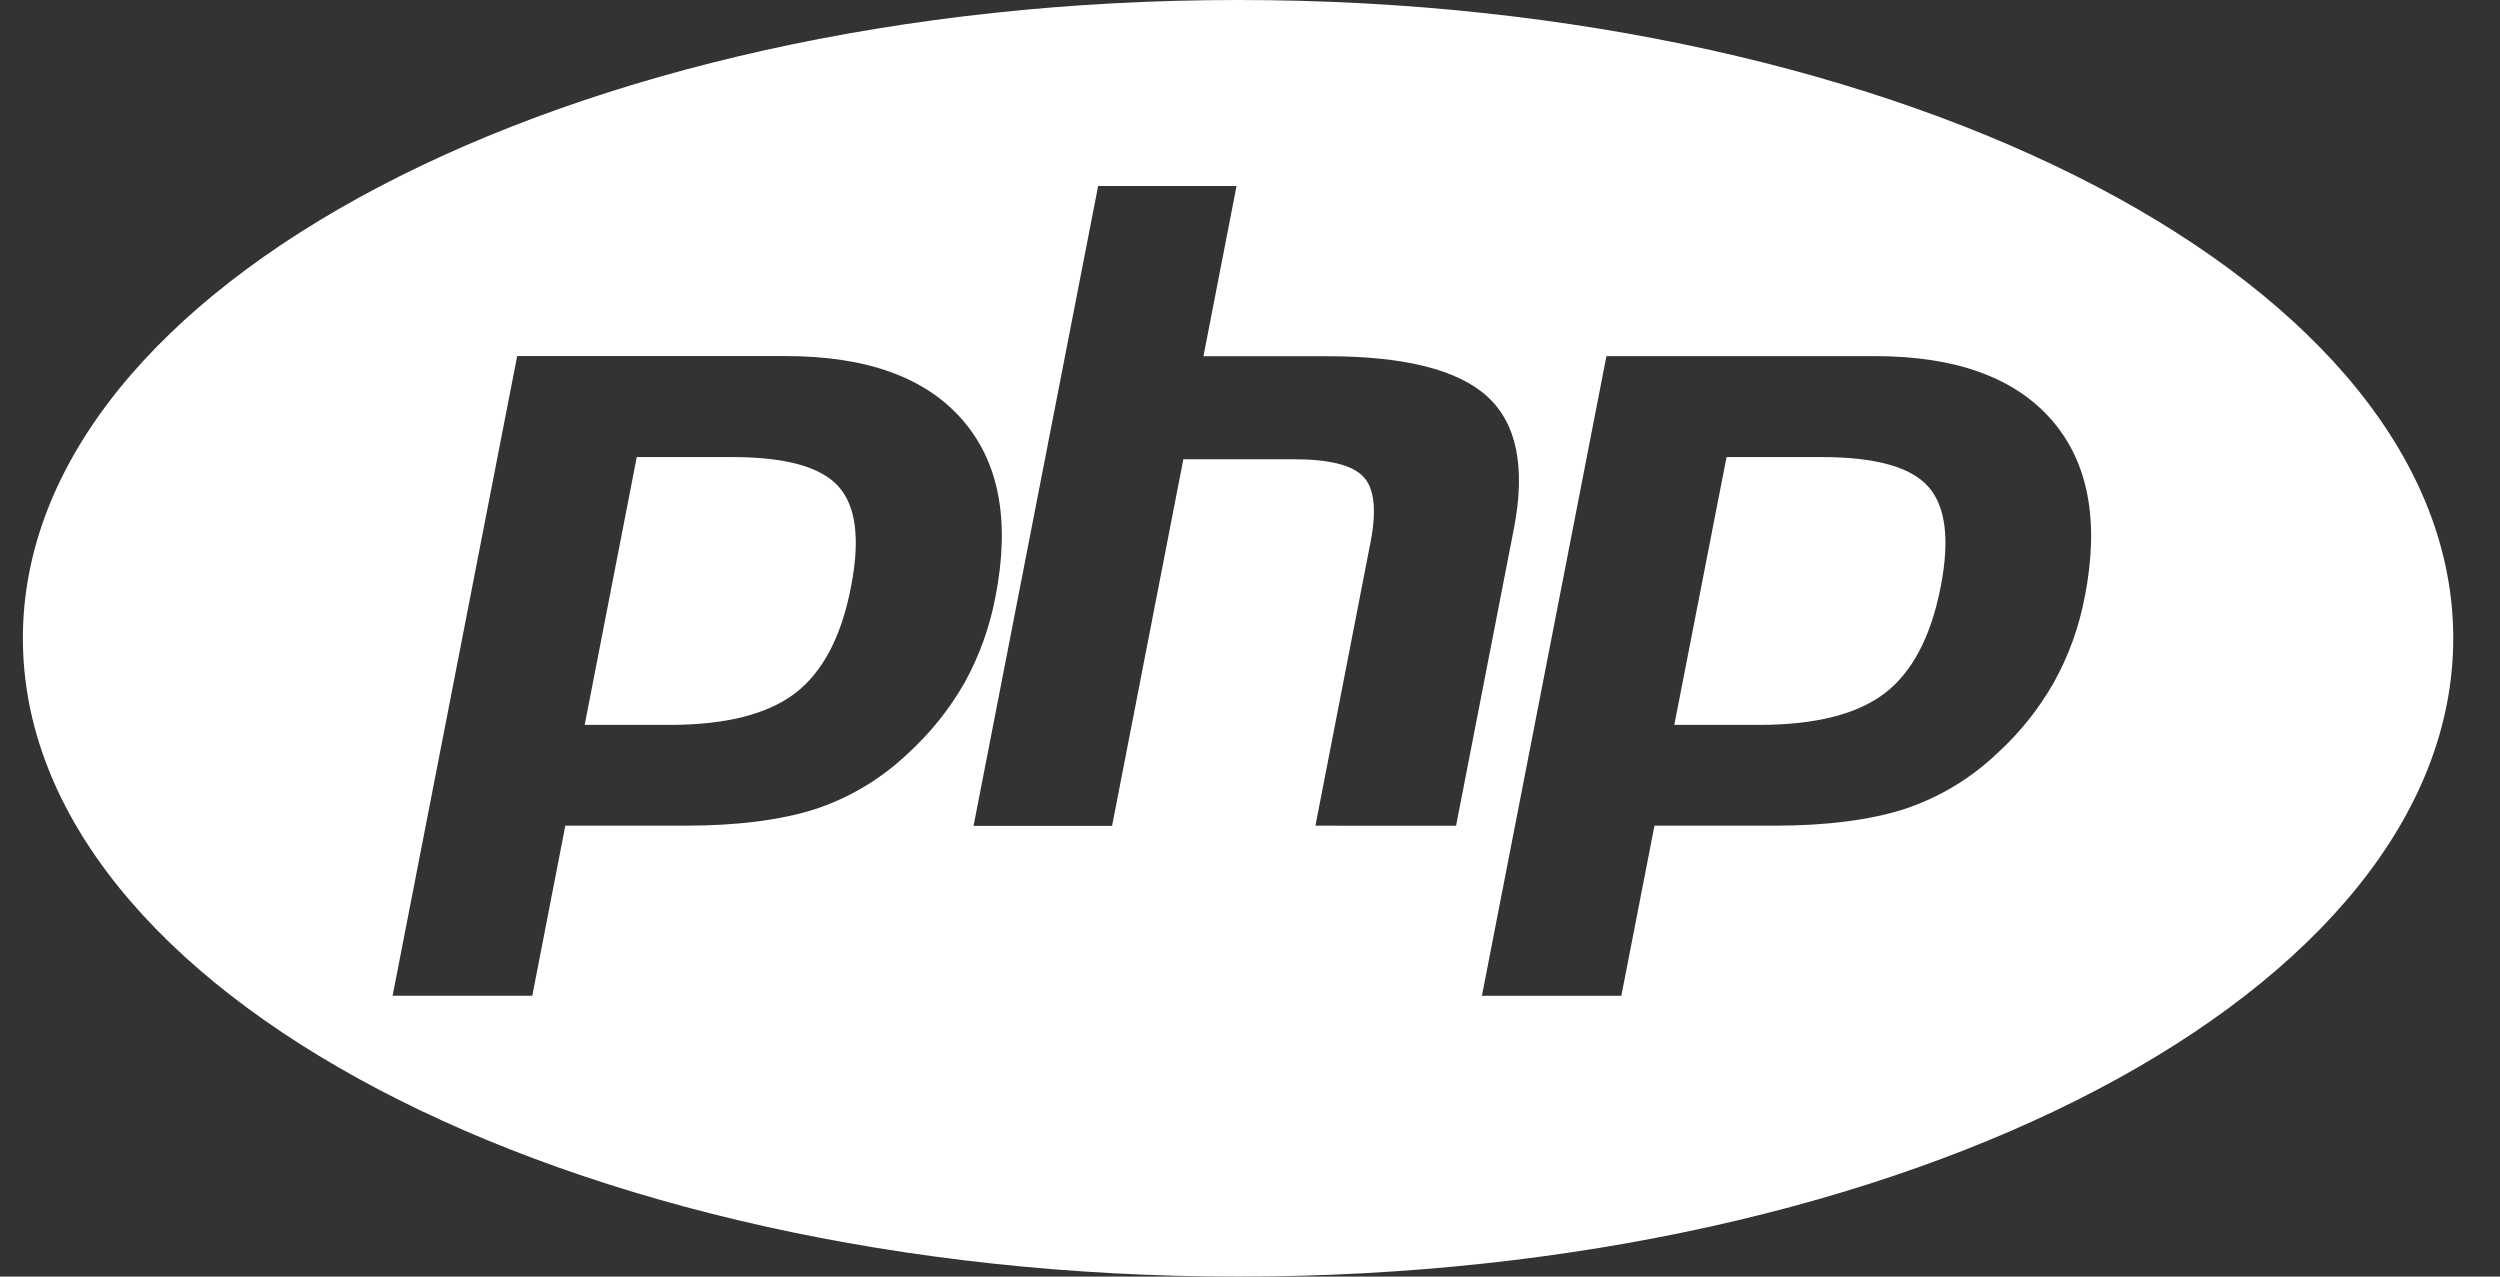
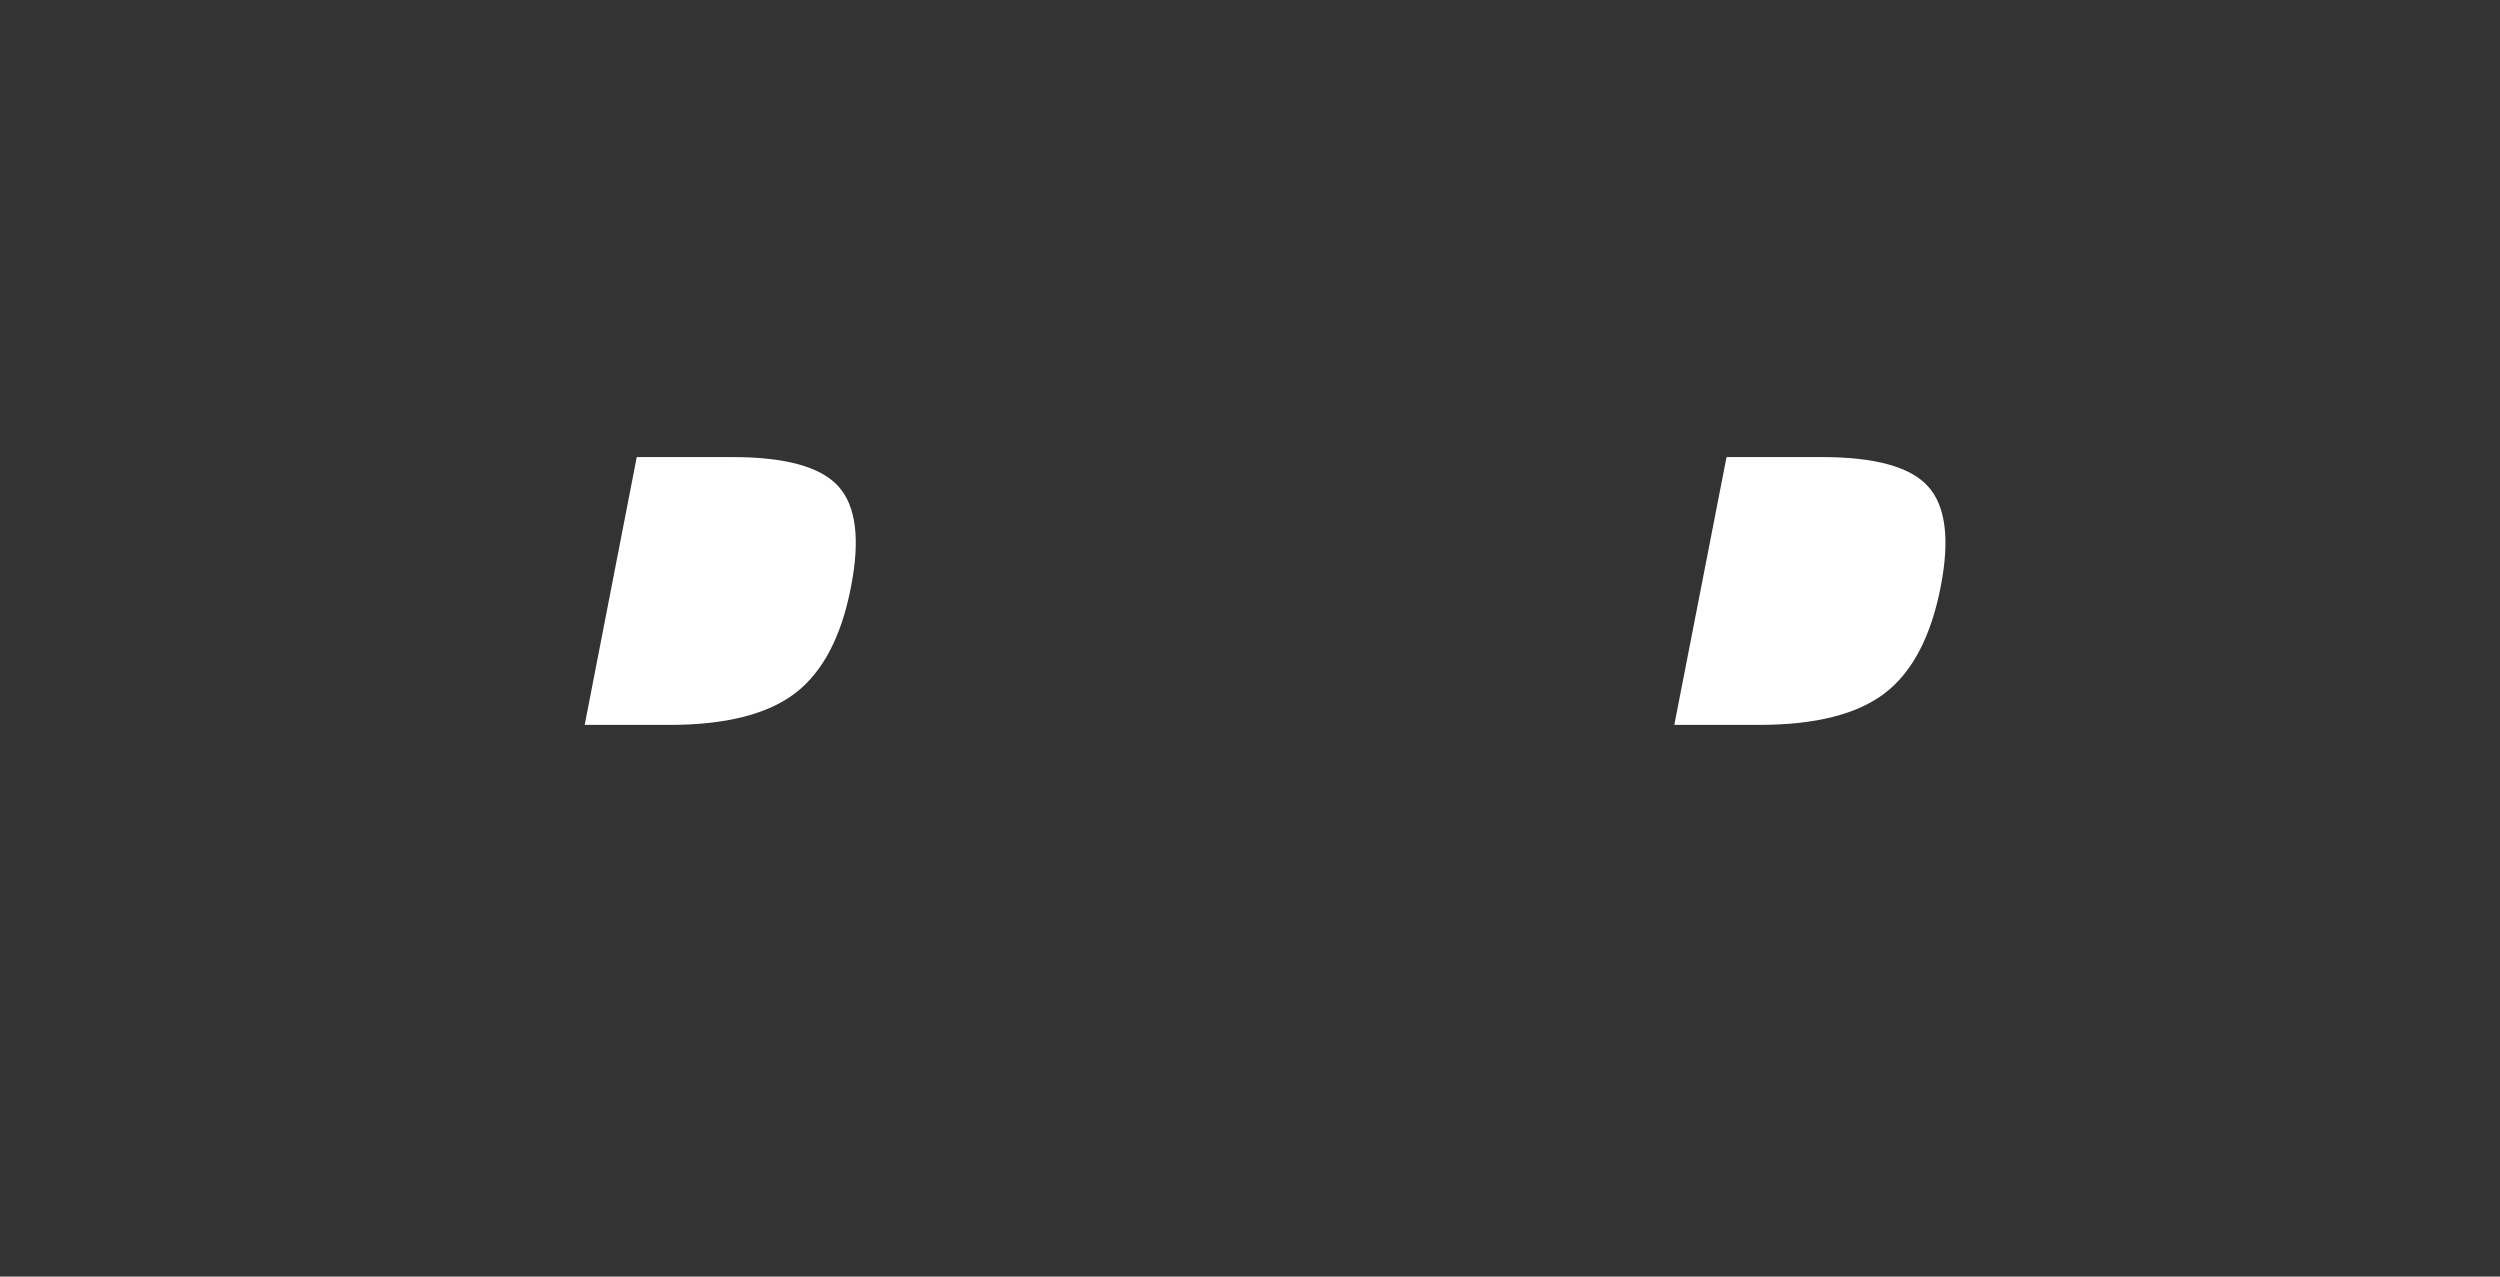
<svg xmlns="http://www.w3.org/2000/svg" width="47" height="24" viewBox="0 0 47 24" fill="none">
  <rect x="0" y="0" width="47" height="24" fill="#333333" stroke="none" />
-   <path fill-rule="evenodd" clip-rule="evenodd" d="M13.769 8.593H11.971L10.992 13.628H12.587C13.645 13.628 14.434 13.427 14.952 13.03C15.47 12.631 15.819 11.967 15.998 11.036C16.174 10.141 16.094 9.511 15.762 9.144C15.43 8.776 14.766 8.593 13.769 8.593Z" fill="white" />
-   <path fill-rule="evenodd" clip-rule="evenodd" d="M23.276 0C10.659 0 0.43 5.372 0.43 11.999C0.43 18.626 10.659 24 23.276 24C35.892 24 46.121 18.628 46.121 11.999C46.121 5.371 35.892 0 23.276 0ZM17.069 14.165C16.572 14.639 15.976 14.997 15.324 15.212C14.684 15.416 13.868 15.523 12.878 15.523H10.628L10.007 18.72H7.381L9.723 6.694H14.768C16.285 6.694 17.392 7.091 18.088 7.887C18.785 8.683 18.994 9.792 18.715 11.217C18.609 11.781 18.414 12.327 18.137 12.829C17.853 13.328 17.494 13.778 17.069 14.165ZM24.73 15.523L25.764 10.203C25.884 9.598 25.839 9.184 25.635 8.966C25.431 8.745 24.995 8.634 24.326 8.634H22.247L20.907 15.526H18.303L20.645 3.497H23.247L22.625 6.697H24.943C26.404 6.697 27.409 6.95 27.963 7.456C28.518 7.963 28.682 8.788 28.463 9.929L27.374 15.524L24.73 15.523ZM39.193 11.219C39.088 11.783 38.892 12.327 38.613 12.829C38.33 13.328 37.969 13.778 37.545 14.165C37.047 14.639 36.451 14.996 35.798 15.212C35.158 15.416 34.342 15.523 33.35 15.523H31.104L30.481 18.721H27.86L30.201 6.695H35.245C36.762 6.695 37.868 7.094 38.566 7.889C39.261 8.683 39.473 9.792 39.194 11.219H39.193Z" fill="white" />
+   <path fill-rule="evenodd" clip-rule="evenodd" d="M13.769 8.593H11.971L10.992 13.628H12.587C13.645 13.628 14.434 13.427 14.952 13.03C15.47 12.631 15.819 11.967 15.998 11.036C16.174 10.141 16.094 9.511 15.762 9.144C15.43 8.776 14.766 8.593 13.769 8.593" fill="white" />
  <path fill-rule="evenodd" clip-rule="evenodd" d="M34.252 8.593H32.459L31.477 13.628H33.071C34.131 13.628 34.92 13.427 35.437 13.03C35.954 12.631 36.302 11.967 36.484 11.036C36.66 10.141 36.579 9.511 36.247 9.144C35.916 8.776 35.248 8.593 34.252 8.593Z" fill="white" />
</svg>